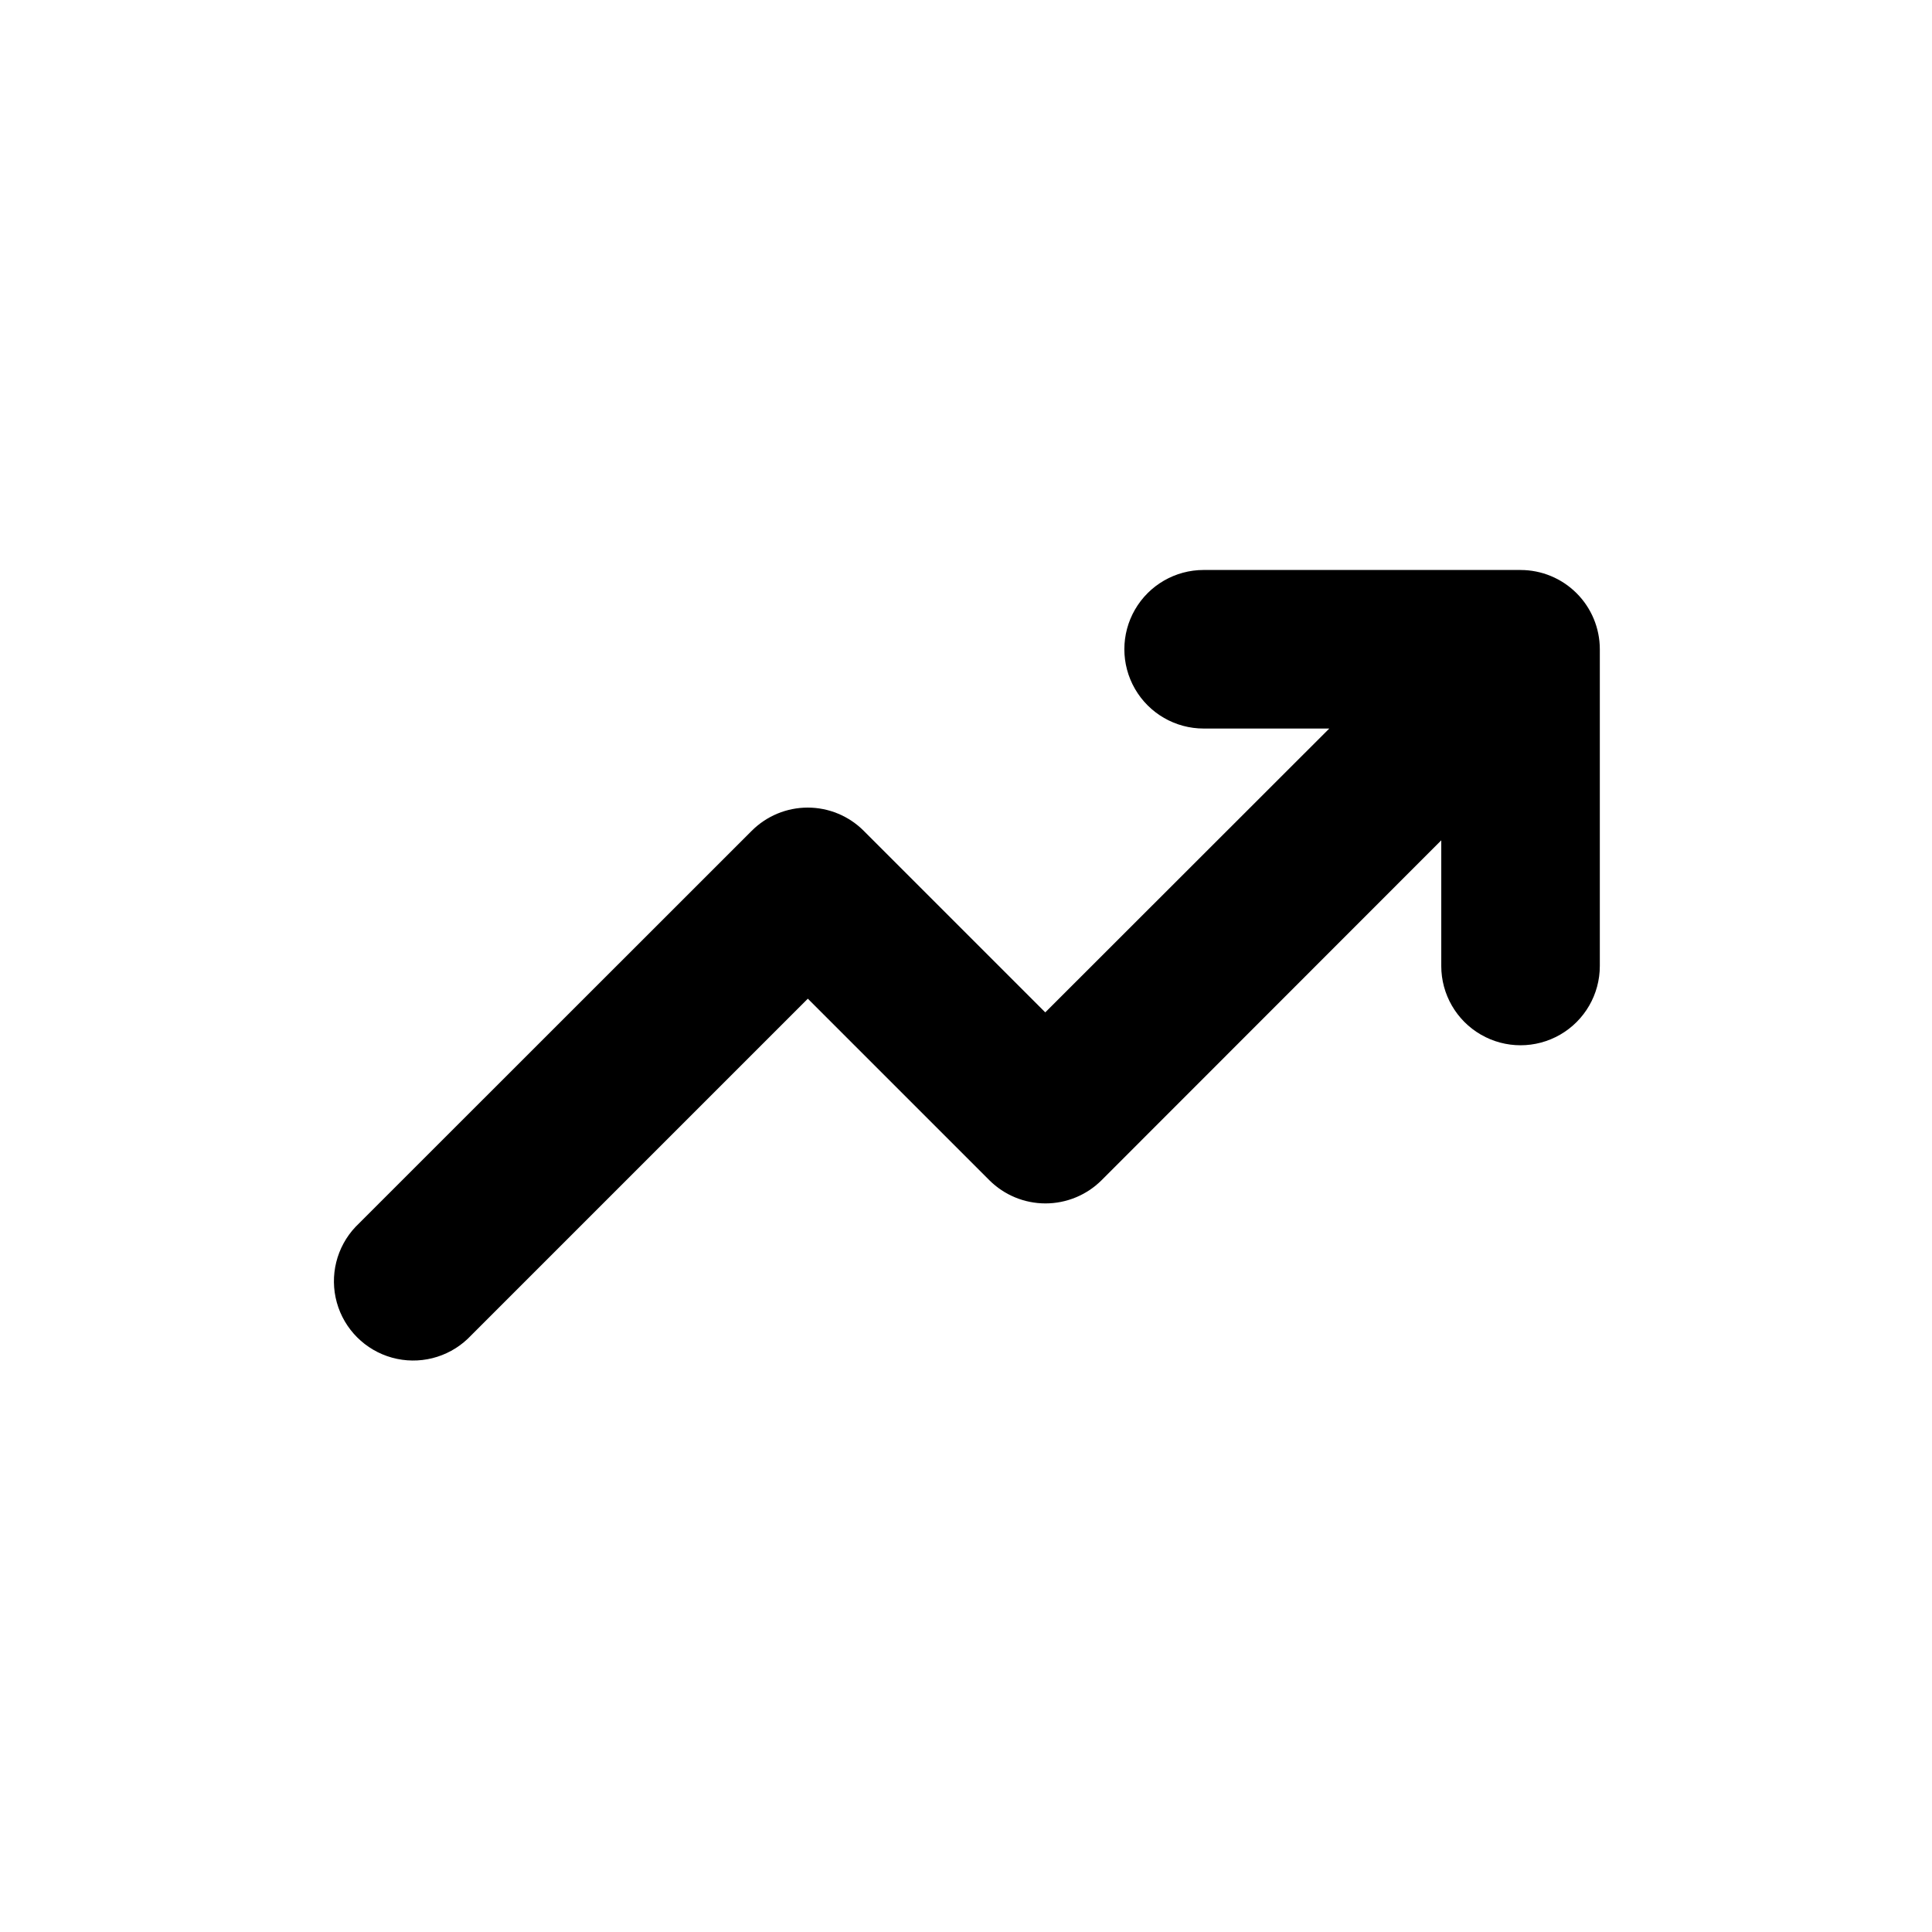
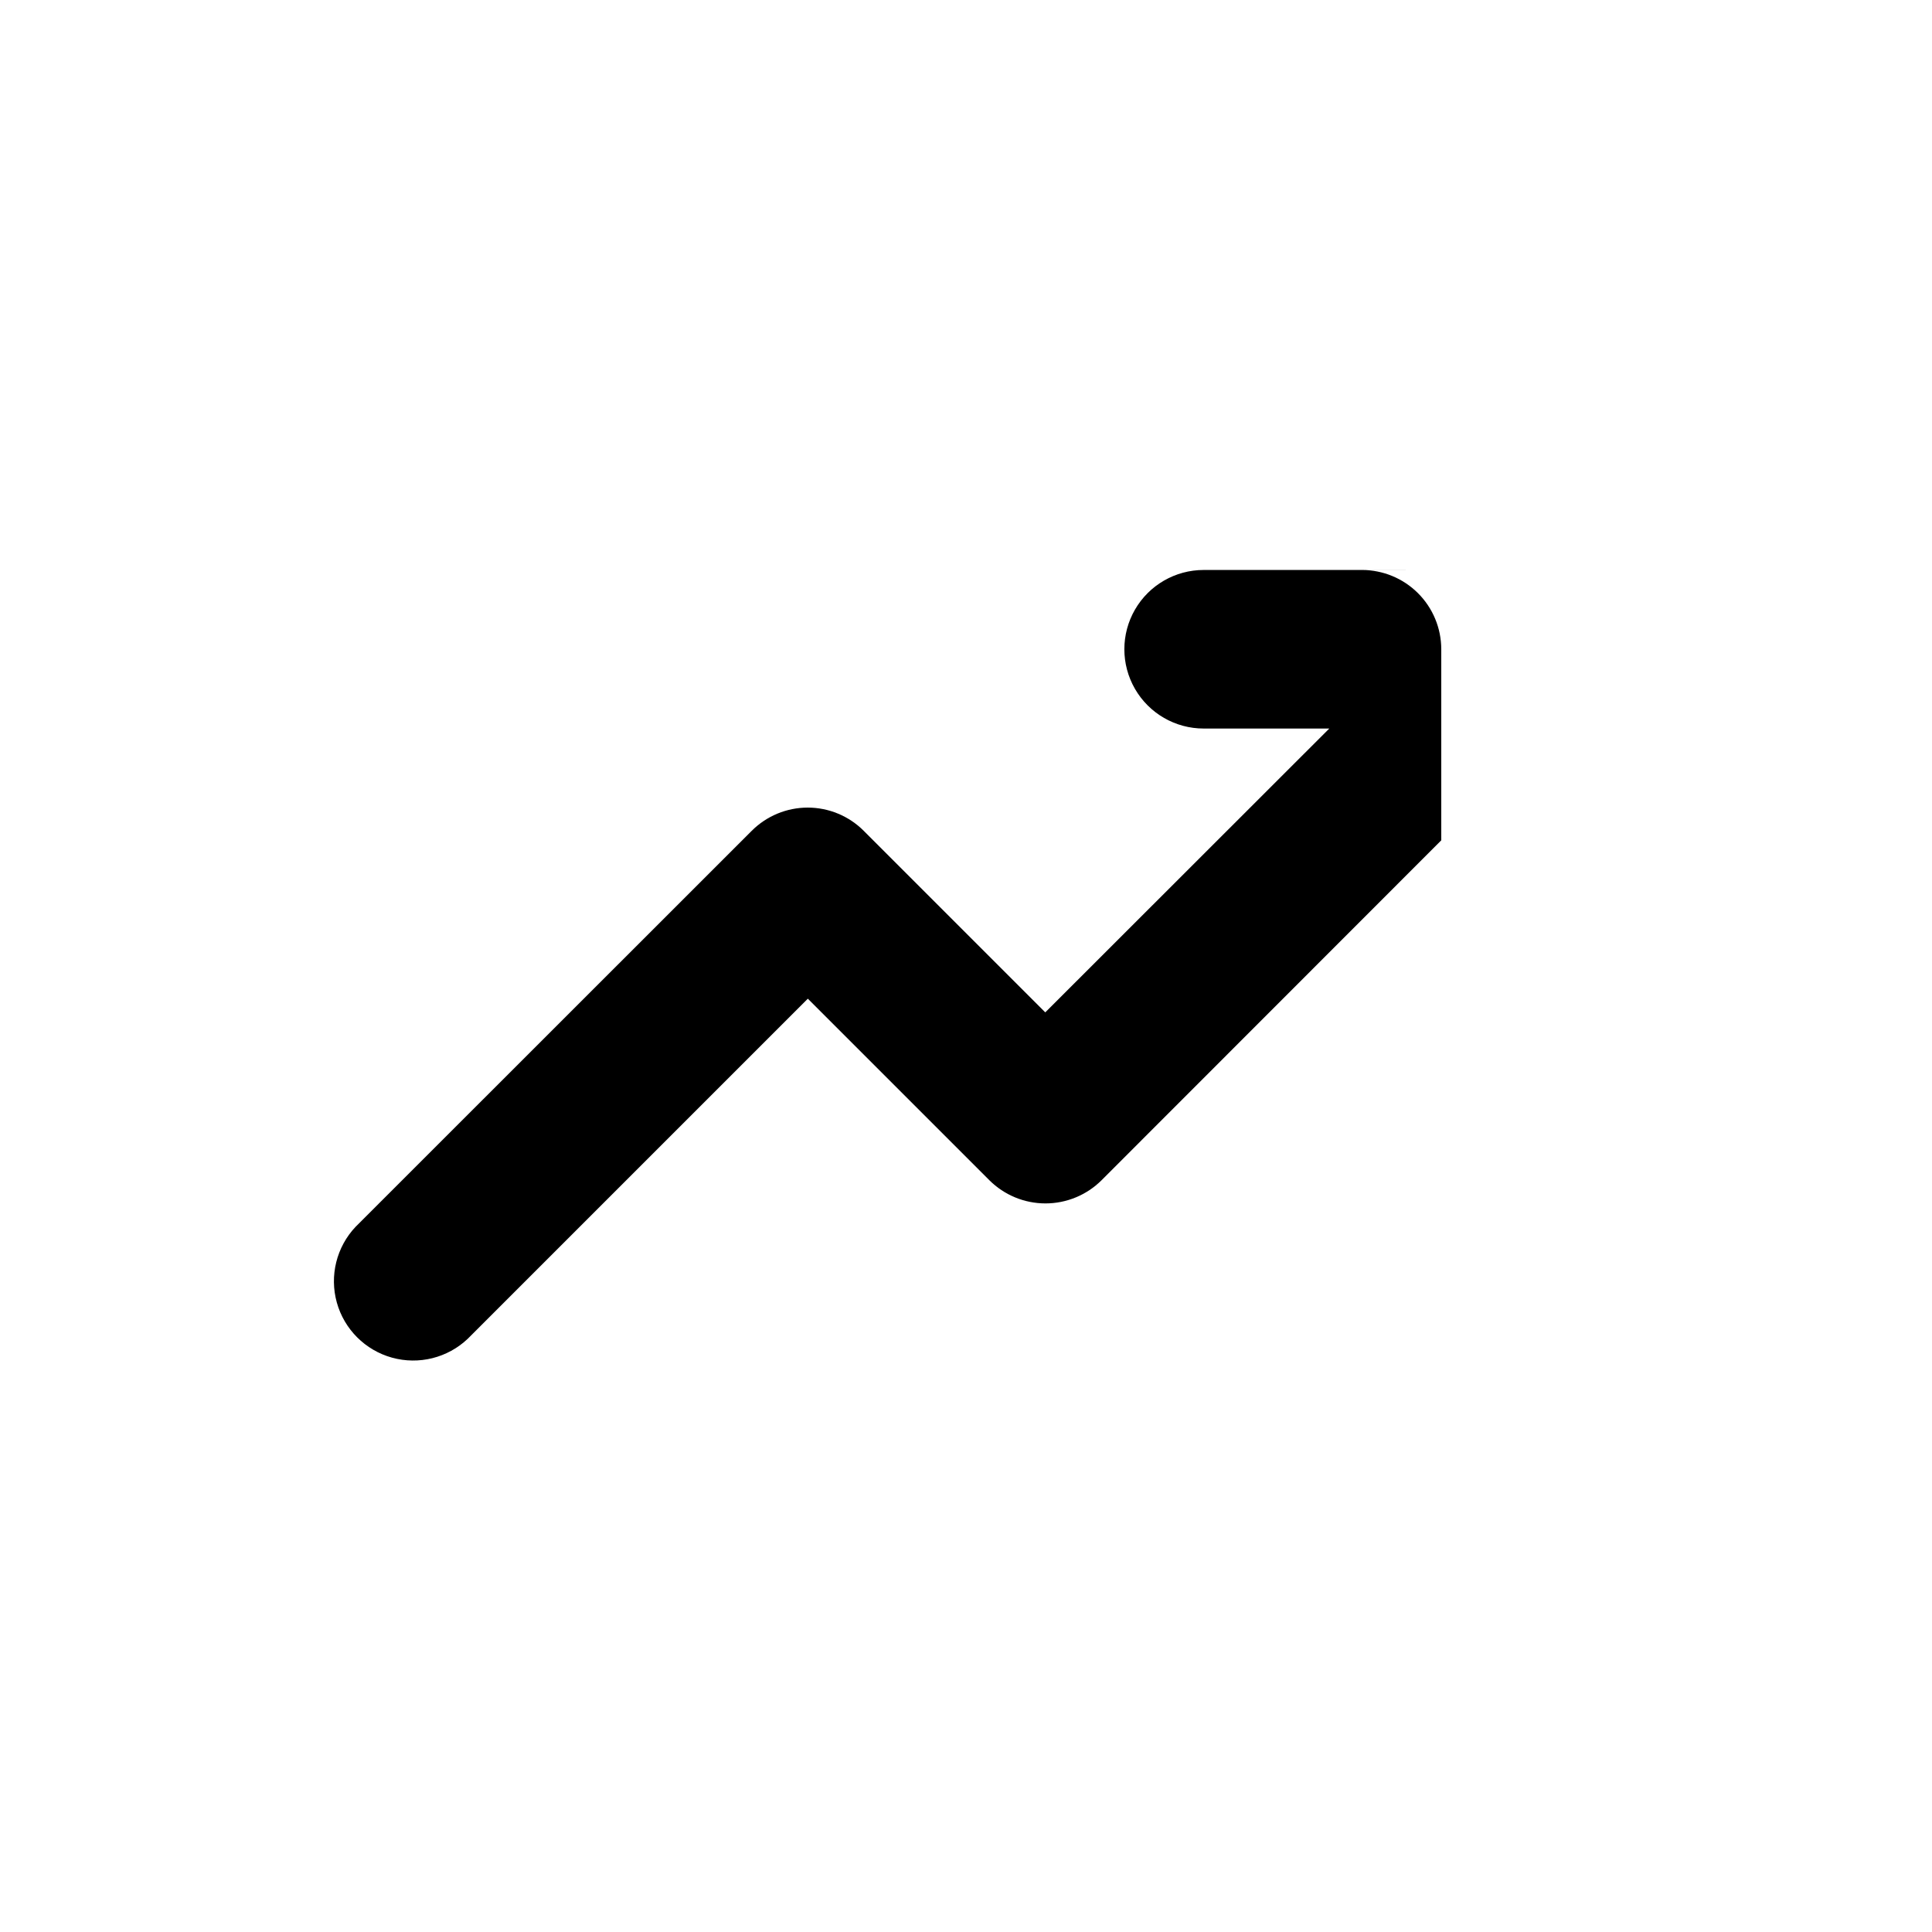
<svg xmlns="http://www.w3.org/2000/svg" fill="#000000" width="800px" height="800px" version="1.1" viewBox="144 144 512 512">
-   <path d="m546.96 295.05h-83.984c-7.508 0-14.441 4.004-18.195 10.504s-3.754 14.508 0 21.008c3.754 6.504 10.688 10.508 18.195 10.508h33.301l-75.27 75.219-48.113-48.113v-0.004c-3.934-3.938-9.27-6.152-14.84-6.152-5.566 0-10.902 2.215-14.836 6.152l-104.99 104.95c-5.059 5.356-6.941 12.969-4.965 20.066 1.98 7.098 7.531 12.641 14.629 14.605 7.102 1.965 14.711 0.07 20.059-4.996l90.133-90.133 48.113 48.113c3.945 3.934 9.293 6.141 14.863 6.141 5.57 0 10.914-2.207 14.863-6.141l90.027-90.082v33.305c0 7.504 4.008 14.441 10.508 18.191 6.5 3.754 14.508 3.754 21.008 0 6.5-3.75 10.504-10.688 10.504-18.191v-83.988c-0.012-5.562-2.234-10.891-6.172-14.82-3.938-3.93-9.273-6.137-14.836-6.137z" />
+   <path d="m546.96 295.05h-83.984c-7.508 0-14.441 4.004-18.195 10.504s-3.754 14.508 0 21.008c3.754 6.504 10.688 10.508 18.195 10.508h33.301l-75.27 75.219-48.113-48.113v-0.004c-3.934-3.938-9.27-6.152-14.84-6.152-5.566 0-10.902 2.215-14.836 6.152l-104.99 104.95c-5.059 5.356-6.941 12.969-4.965 20.066 1.98 7.098 7.531 12.641 14.629 14.605 7.102 1.965 14.711 0.07 20.059-4.996l90.133-90.133 48.113 48.113c3.945 3.934 9.293 6.141 14.863 6.141 5.57 0 10.914-2.207 14.863-6.141l90.027-90.082v33.305v-83.988c-0.012-5.562-2.234-10.891-6.172-14.82-3.938-3.93-9.273-6.137-14.836-6.137z" />
</svg>